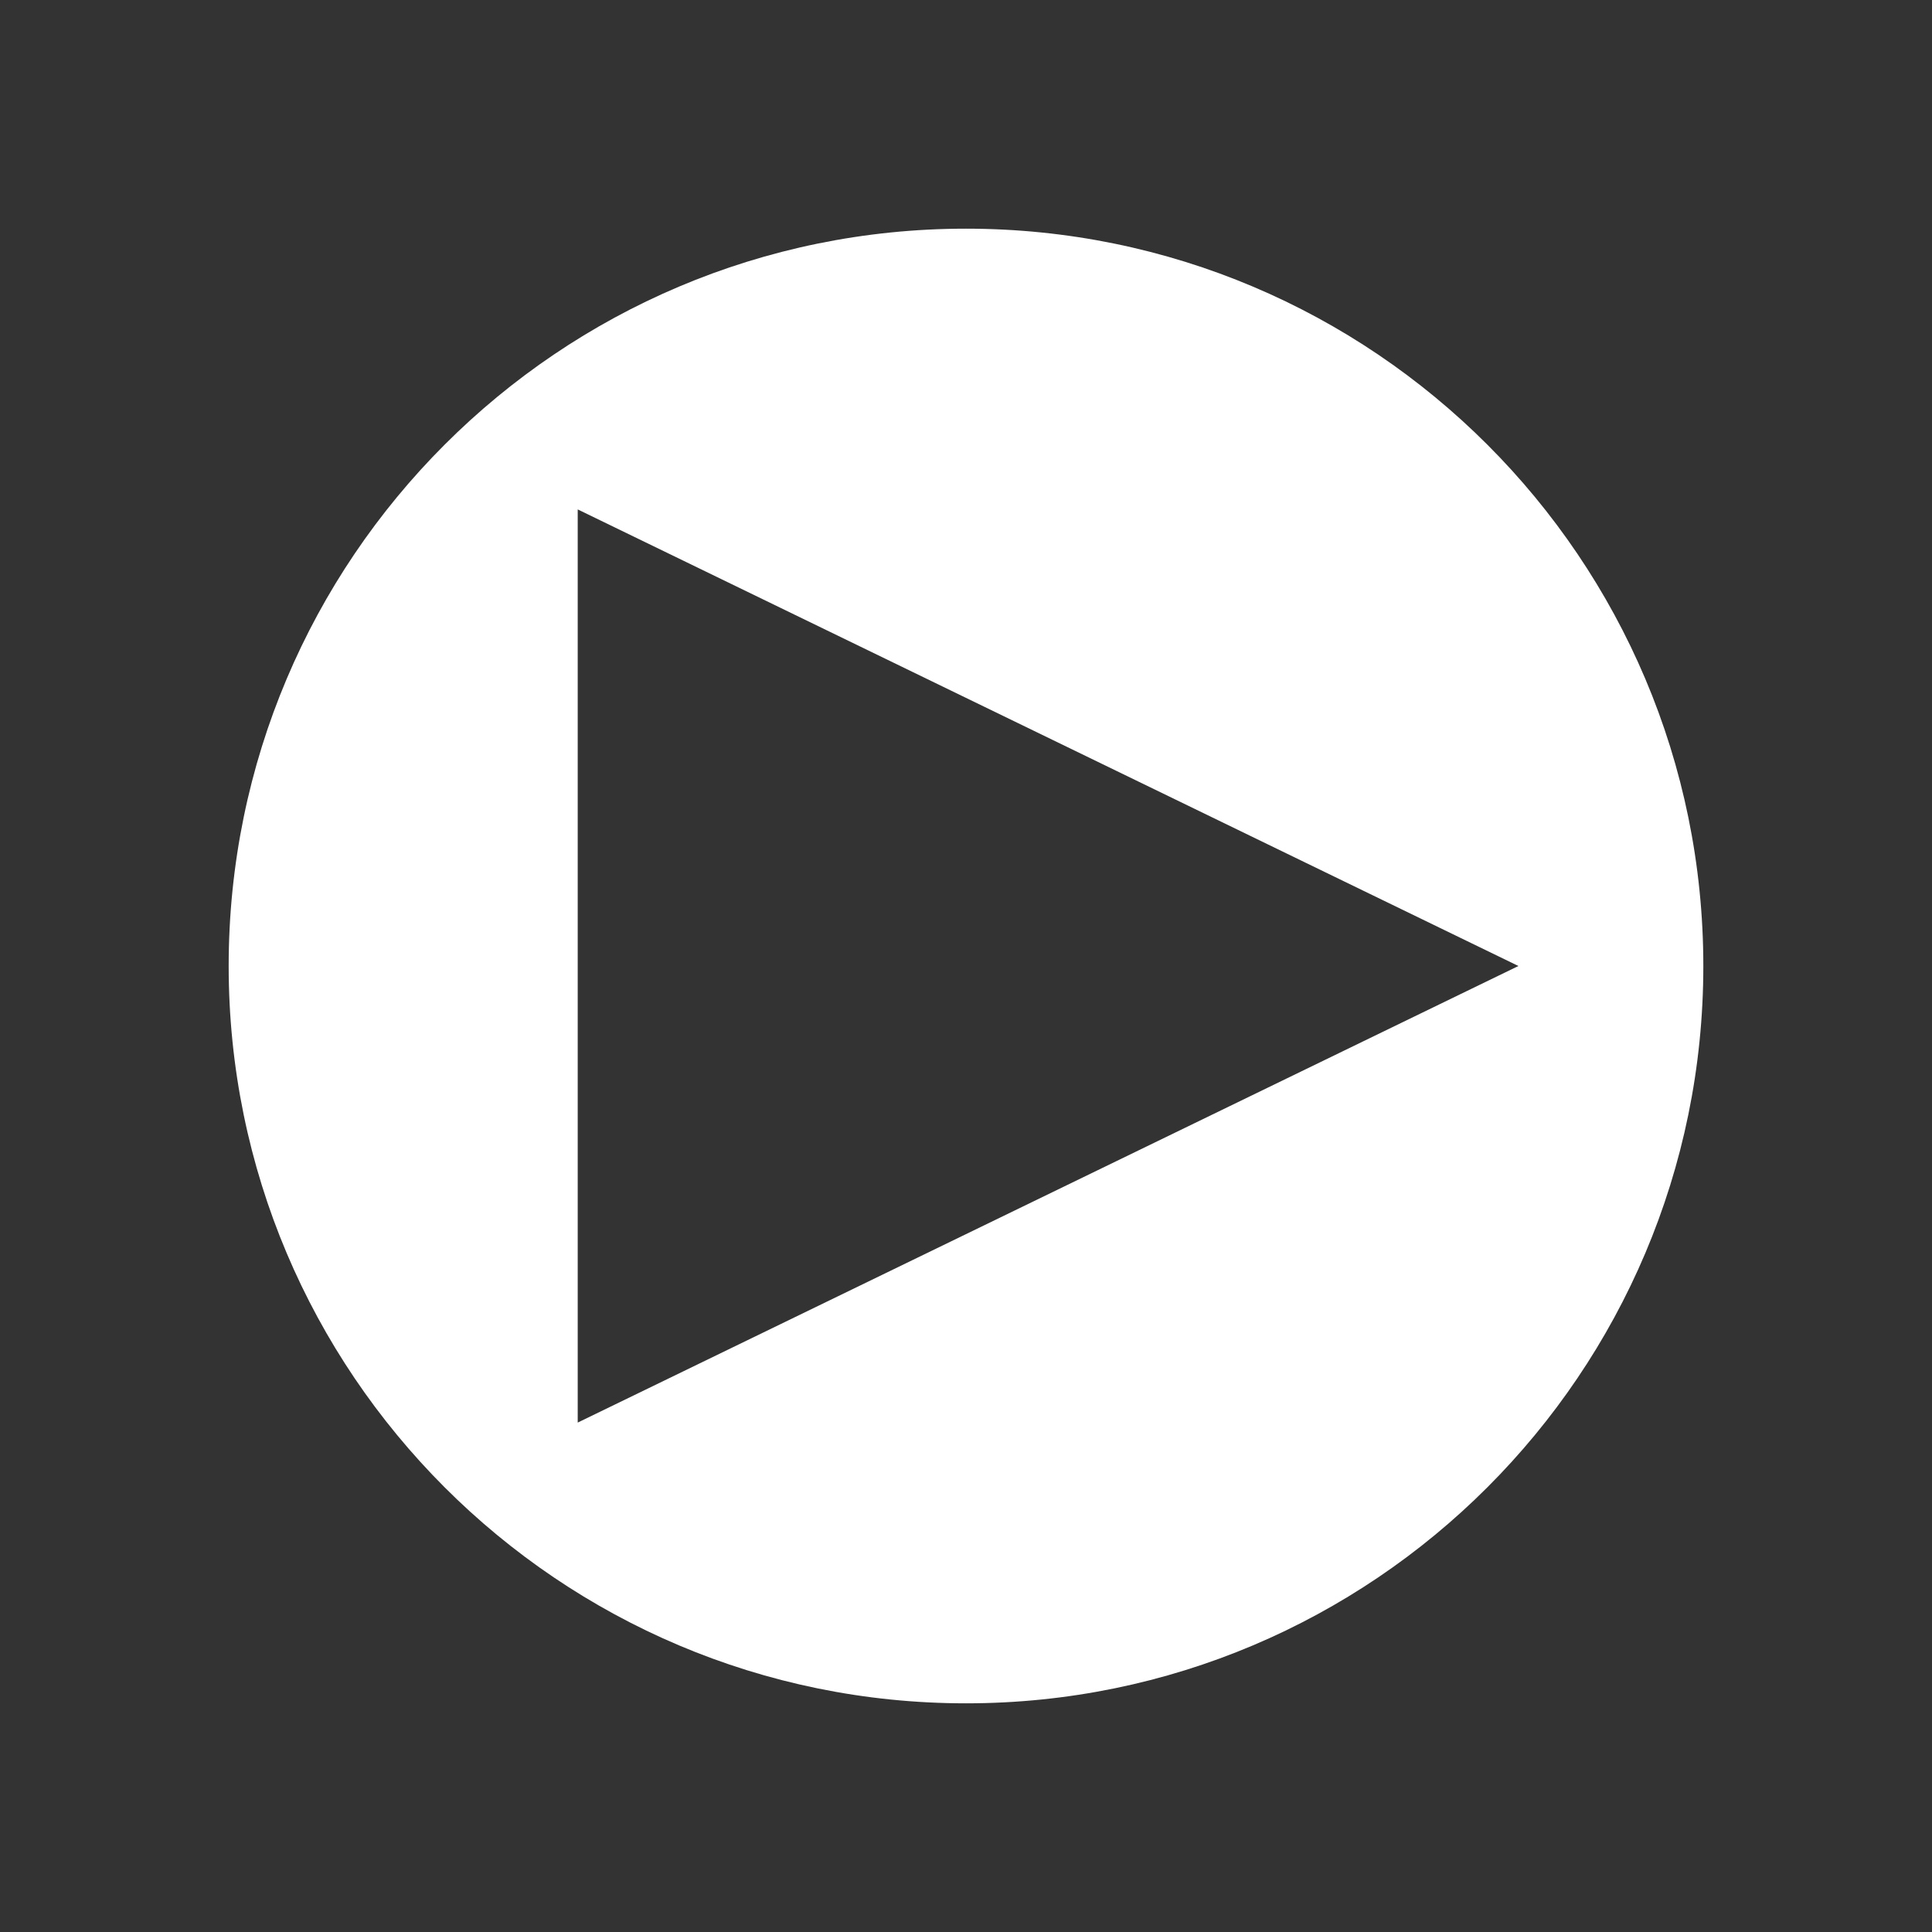
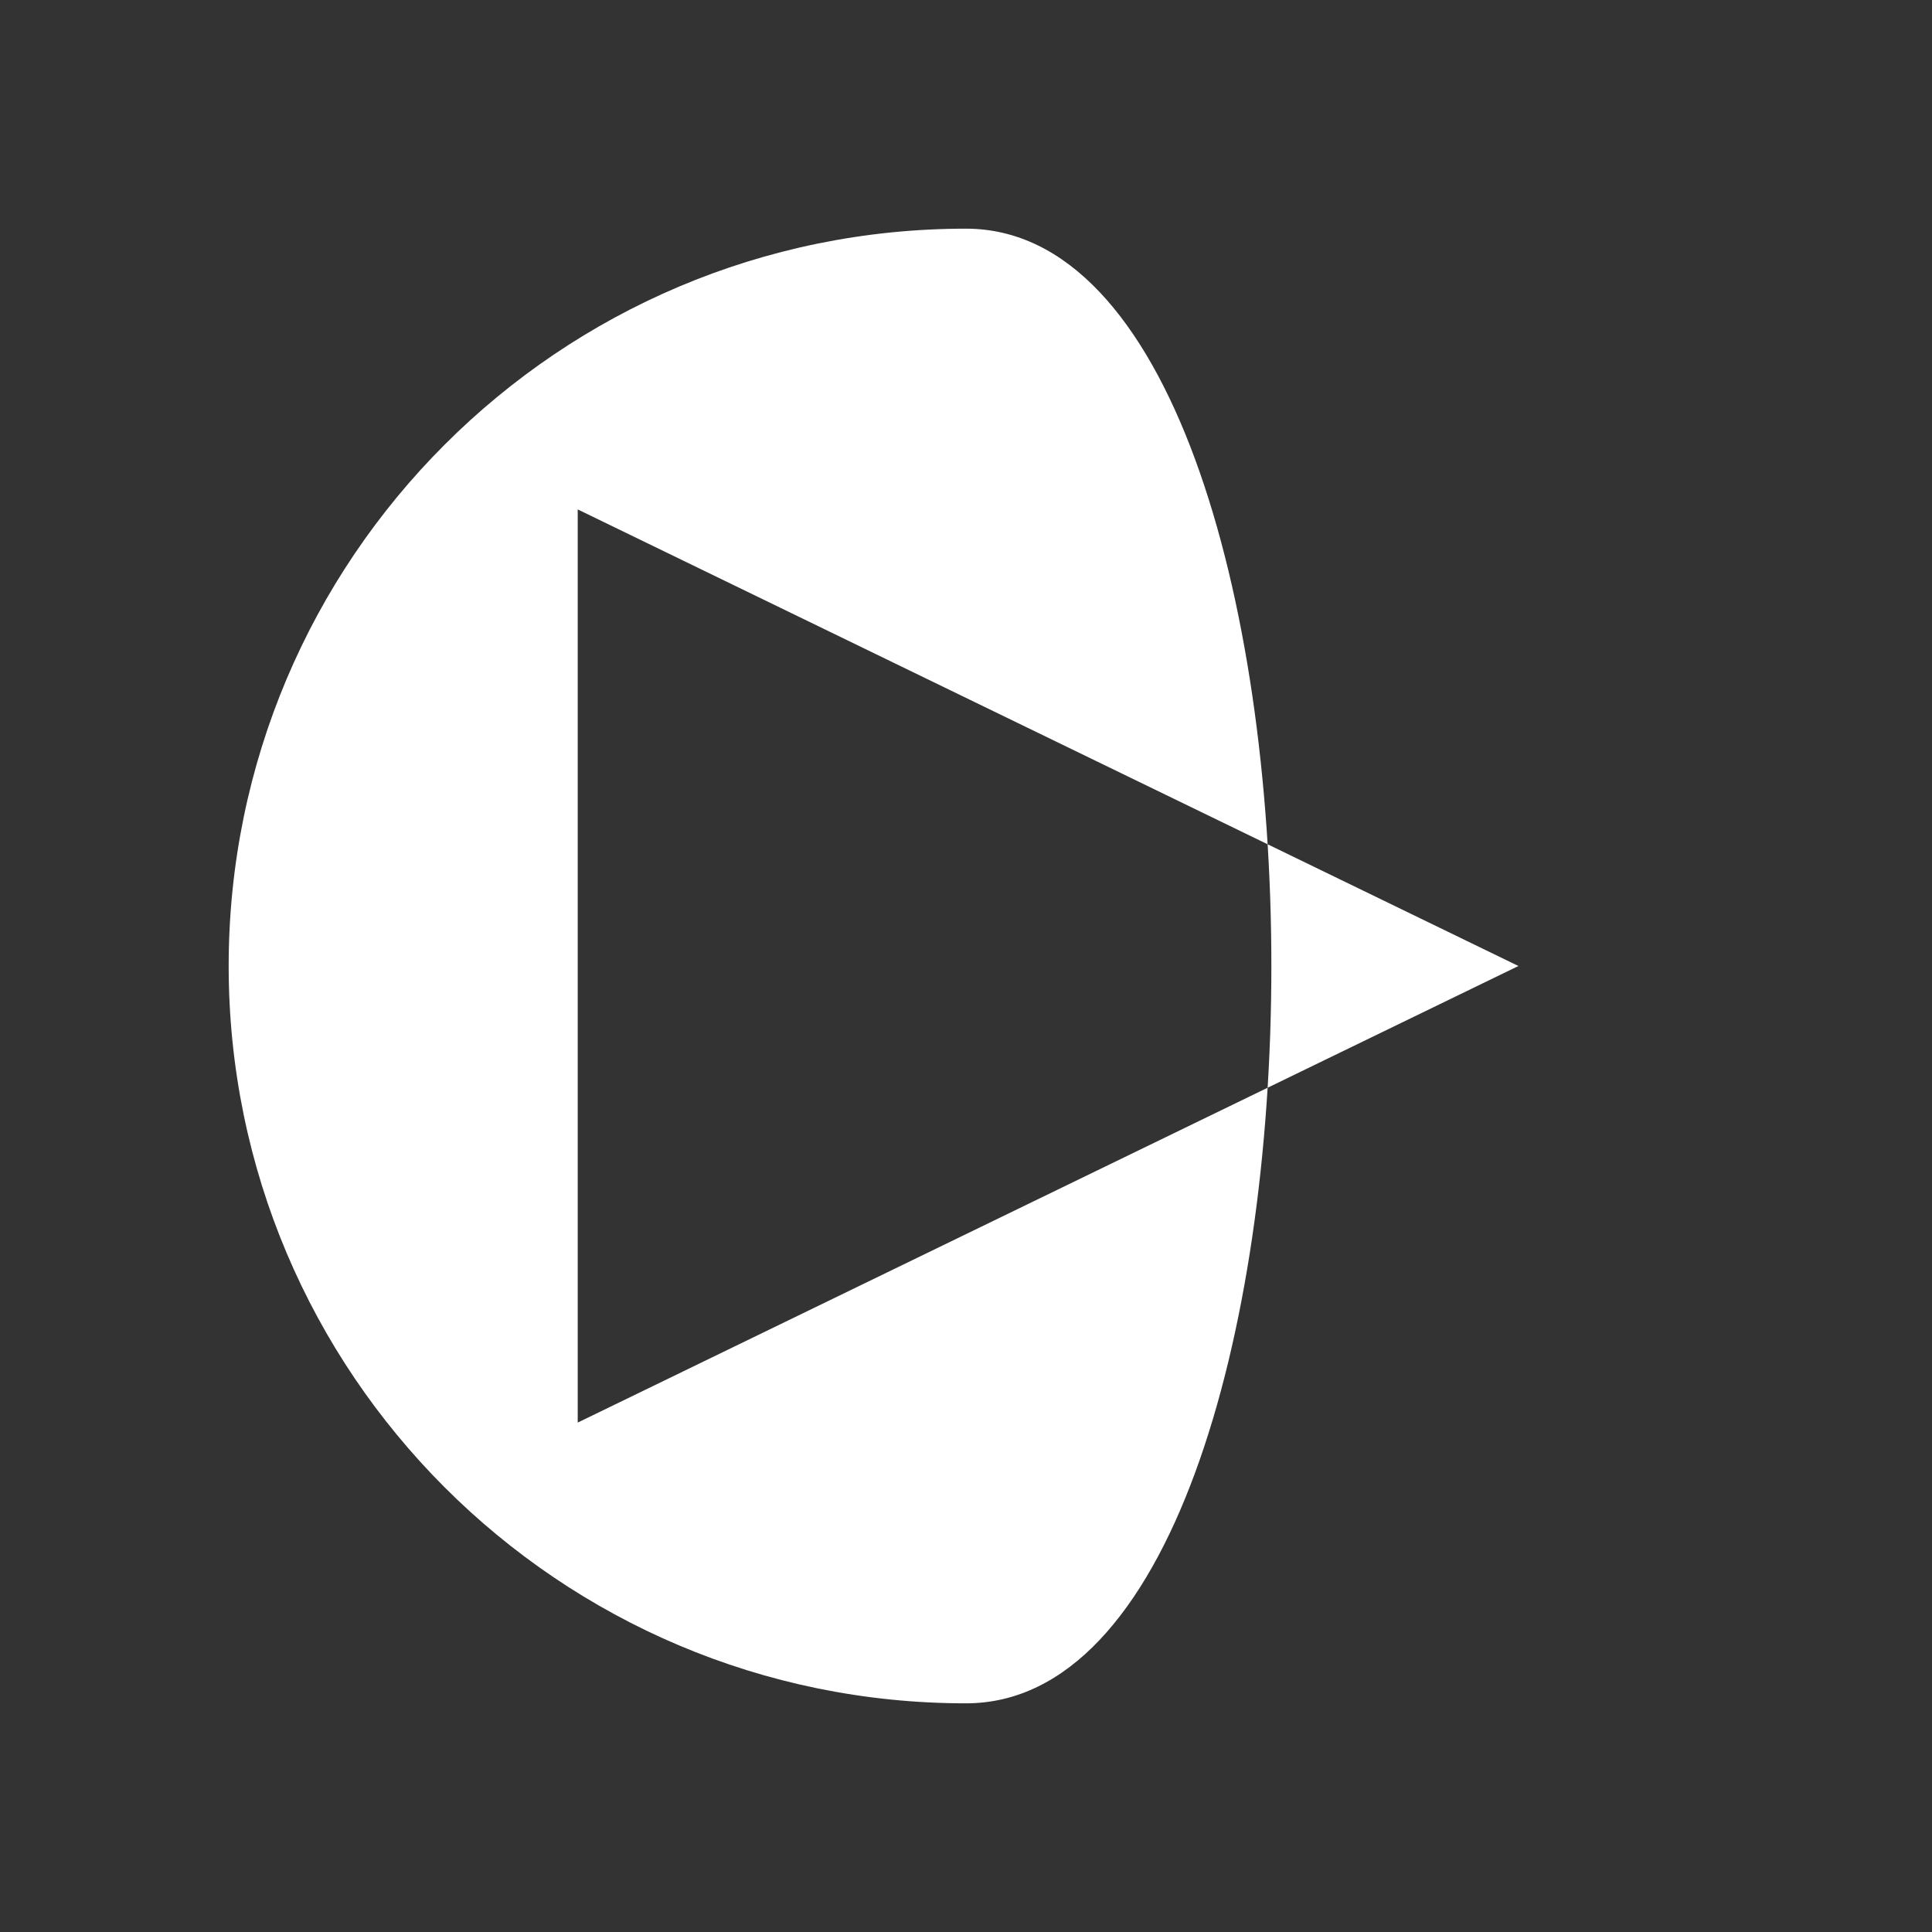
<svg xmlns="http://www.w3.org/2000/svg" version="1.1" id="_x32_" x="0px" y="0px" viewBox="0 0 512 512" style="enable-background:new 0 0 512 512;" xml:space="preserve">
  <rect x="0" y="0" width="512" height="512" fill="#333333" stroke="none" />
  <style type="text/css">
	.st0{fill:none;stroke:#FFFFFF;stroke-width:2;stroke-linecap:round;stroke-linejoin:round;}
	.st1{fill:#FFFFFF;}
</style>
  <path class="st0" d="M196.7,61.2" />
-   <path class="st0" d="M392.8,61.2" />
  <g>
-     <path class="st1" d="M256,60.6C148.1,60.6,60.6,148.1,60.6,256S148.1,451.4,256,451.4S451.4,363.9,451.4,256S363.9,60.6,256,60.6z    M153.1,377V135l249.3,121L153.1,377z" />
+     <path class="st1" d="M256,60.6C148.1,60.6,60.6,148.1,60.6,256S148.1,451.4,256,451.4S363.9,60.6,256,60.6z    M153.1,377V135l249.3,121L153.1,377z" />
  </g>
</svg>